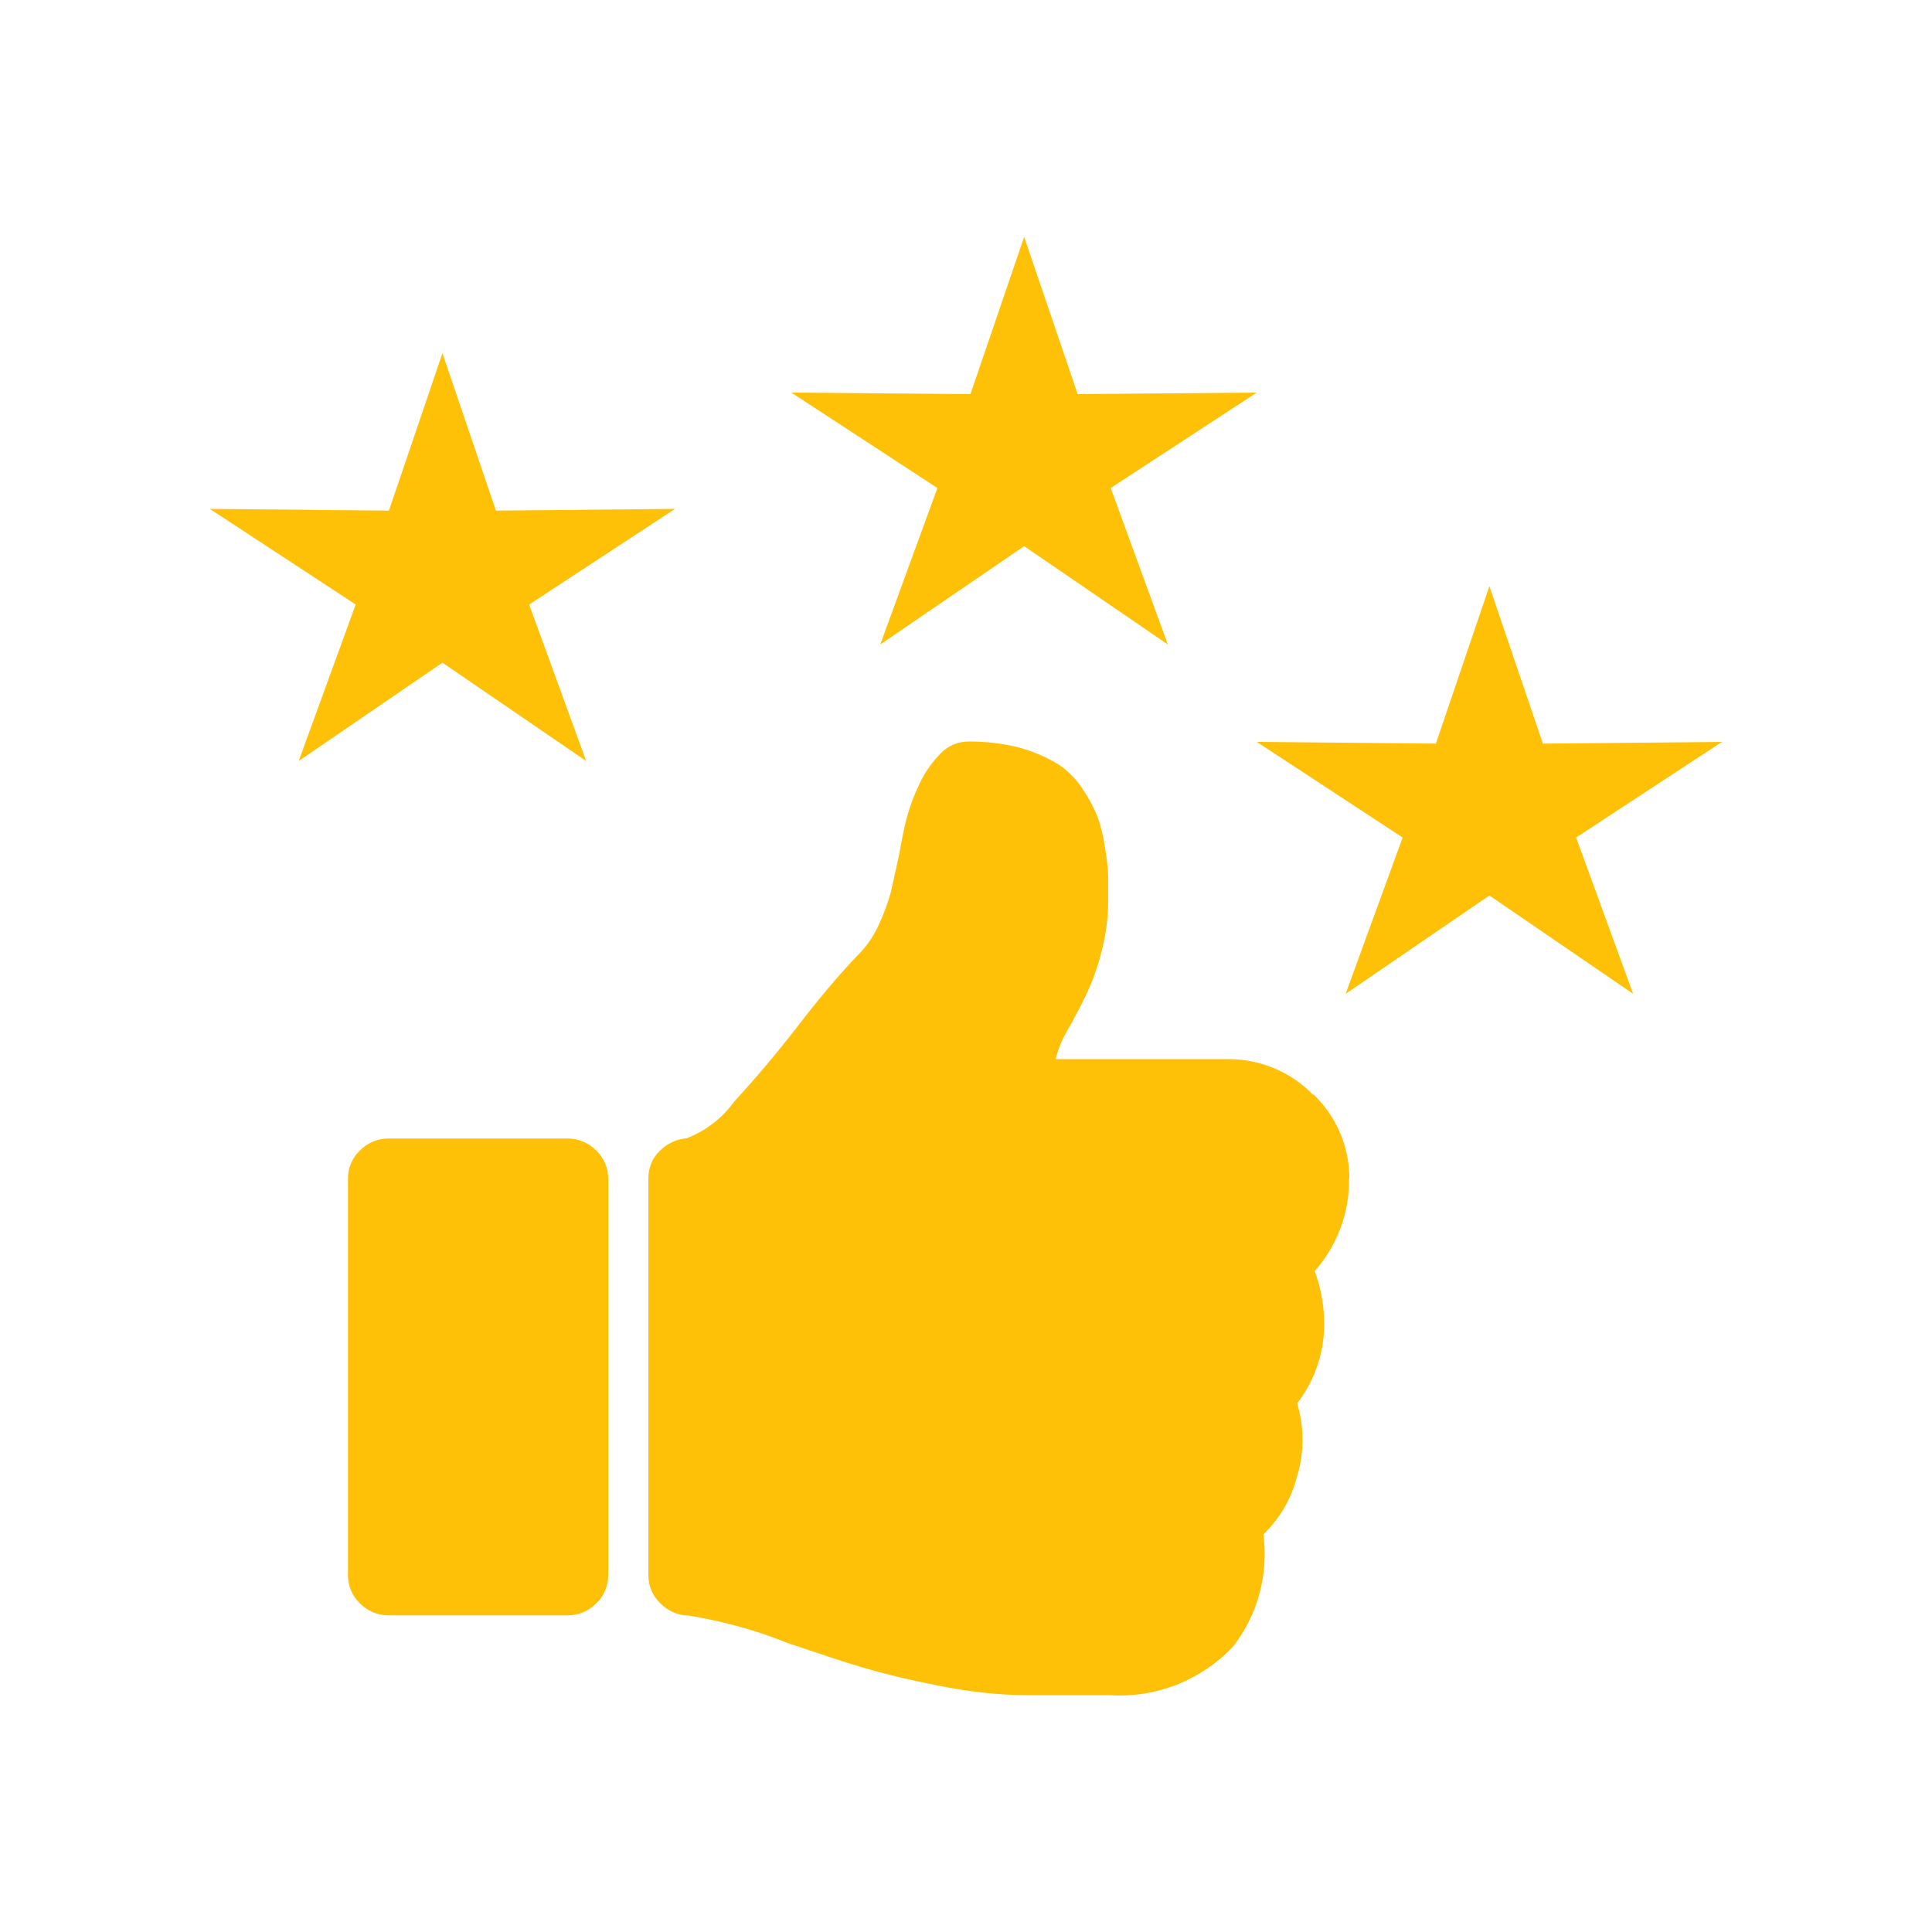
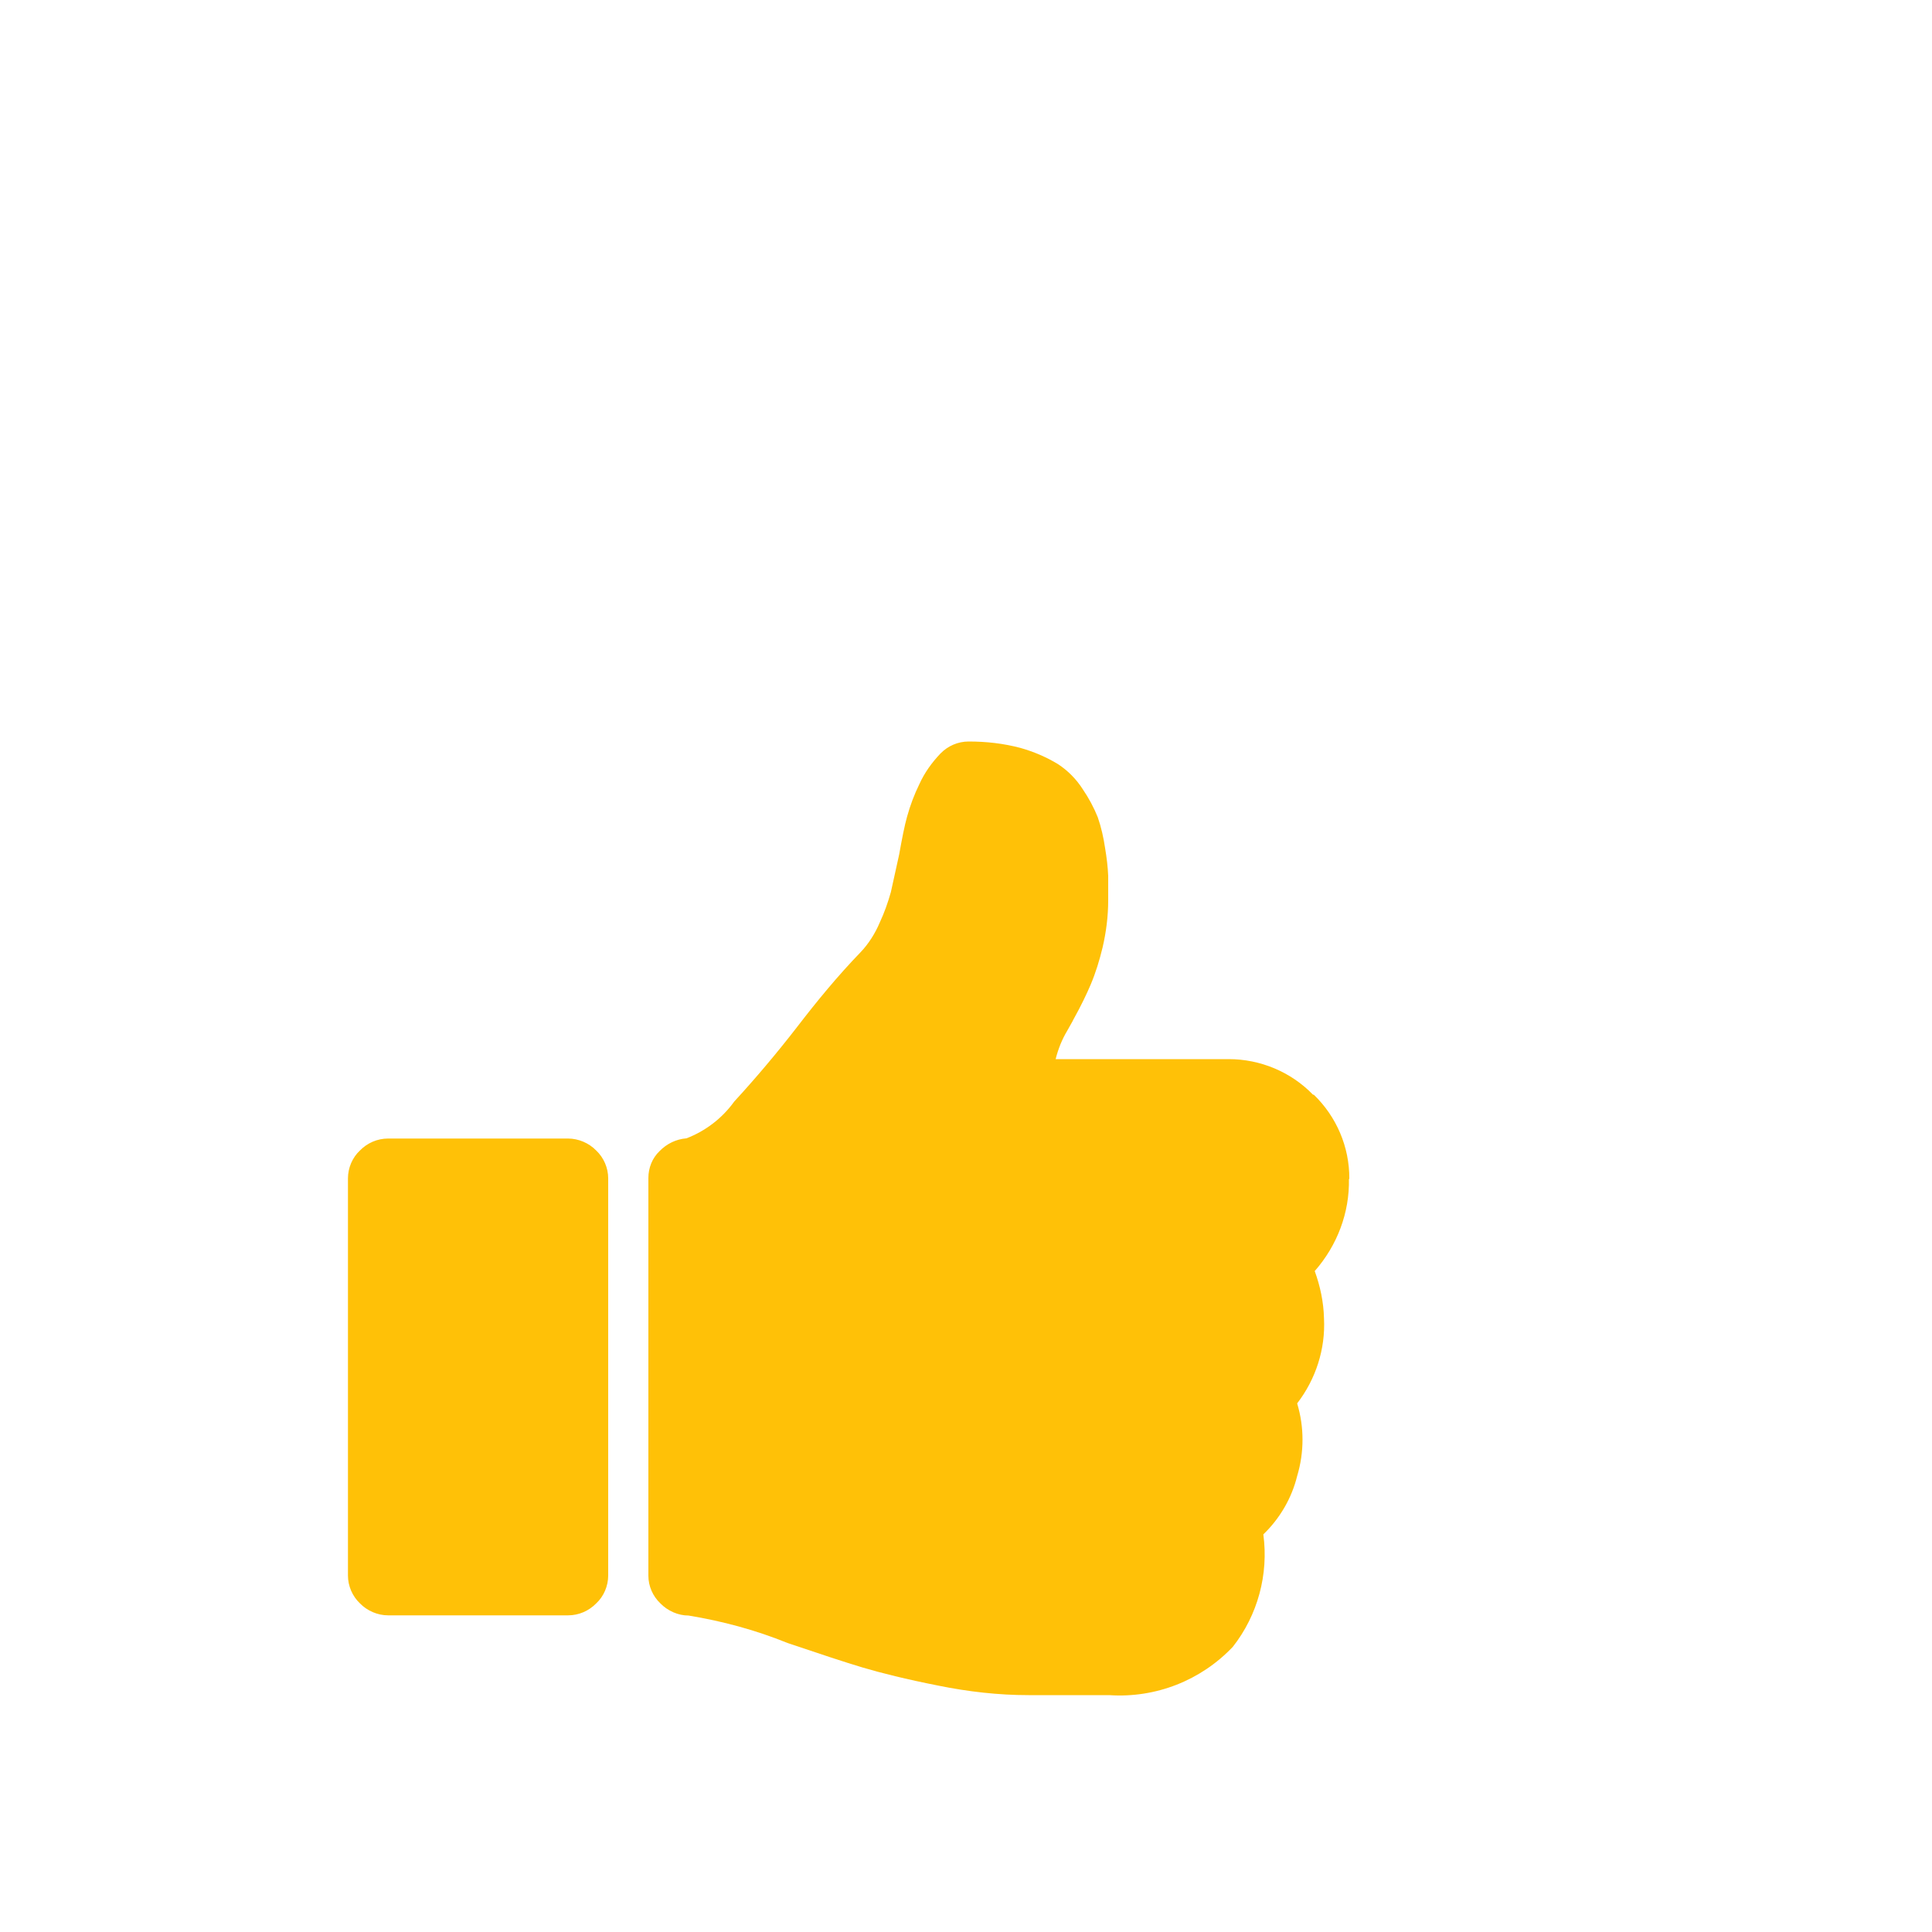
<svg xmlns="http://www.w3.org/2000/svg" id="product-reviews" viewBox="0 0 100 100">
-   <path d="m34.94,26.34l-9.27.09-2.77-8.15-2.77,8.15-9.27-.09,7.55,4.95-2.95,8.1,7.44-5.09,7.44,5.09-2.95-8.1,7.55-4.95Zm30.11-6.02l-9.27.08-2.77-8.14-2.78,8.14-9.27-.08,7.56,4.94-2.96,8.1,7.45-5.09,7.44,5.09-2.96-8.1,7.56-4.94Zm24.08,18.08l-9.27.09-2.77-8.15-2.77,8.15-9.27-.09,7.55,4.95-2.95,8.09,7.44-5.09,7.44,5.09-2.95-8.09,7.55-4.95Z" fill="#ffc107" fill-rule="evenodd" />
  <path d="m31.48,81.55c0,.54-.23,1.08-.62,1.44-.38.39-.9.62-1.46.62h-9.31c-.54,0-1.08-.23-1.46-.62-.39-.37-.62-.9-.62-1.44v-20.56c0-.54.23-1.08.62-1.44.38-.39.9-.62,1.46-.62h9.31c.54,0,1.08.23,1.46.62.39.37.62.9.62,1.44v20.56Zm38.34-20.54c.04,1.76-.61,3.46-1.77,4.78.28.77.46,1.6.48,2.45.08,1.58-.42,3.14-1.39,4.4.37,1.22.37,2.53,0,3.76-.28,1.14-.89,2.19-1.75,3.02.28,2.07-.29,4.18-1.58,5.82-1.65,1.74-3.99,2.66-6.39,2.5h-4.18c-1.57,0-3.13-.18-4.66-.49-1.67-.33-2.99-.66-3.93-.94-.94-.28-2.23-.71-3.89-1.27-1.65-.67-3.36-1.13-5.12-1.42-.54,0-1.08-.24-1.46-.63-.39-.37-.62-.89-.62-1.43v-20.59c0-.52.2-1.03.58-1.39.37-.38.86-.62,1.39-.66.99-.38,1.85-1.04,2.47-1.9,1.12-1.22,2.21-2.51,3.27-3.88,1.03-1.34,2.1-2.64,3.27-3.85.42-.44.76-.98,1-1.55.23-.49.42-1.03.57-1.56.09-.39.23-1.05.43-1.95.15-.84.28-1.5.41-1.96.16-.58.37-1.14.63-1.67.27-.6.65-1.13,1.1-1.6.38-.39.9-.62,1.46-.62.91,0,1.8.1,2.67.33.68.19,1.34.47,1.95.84.52.34.96.79,1.29,1.31.3.44.57.94.77,1.44.18.52.3,1.06.38,1.6.08.48.14.96.16,1.44v1.25c0,.82-.1,1.63-.29,2.45-.16.66-.35,1.29-.62,1.93-.2.47-.49,1.08-.89,1.8-.06.13-.18.32-.32.58-.14.23-.25.46-.35.7-.1.25-.19.52-.25.77h8.96c1.63,0,3.22.66,4.36,1.84h.04c1.18,1.14,1.85,2.71,1.84,4.35,0,0-.03.04-.03.04Z" fill="#ffc107" />
</svg>